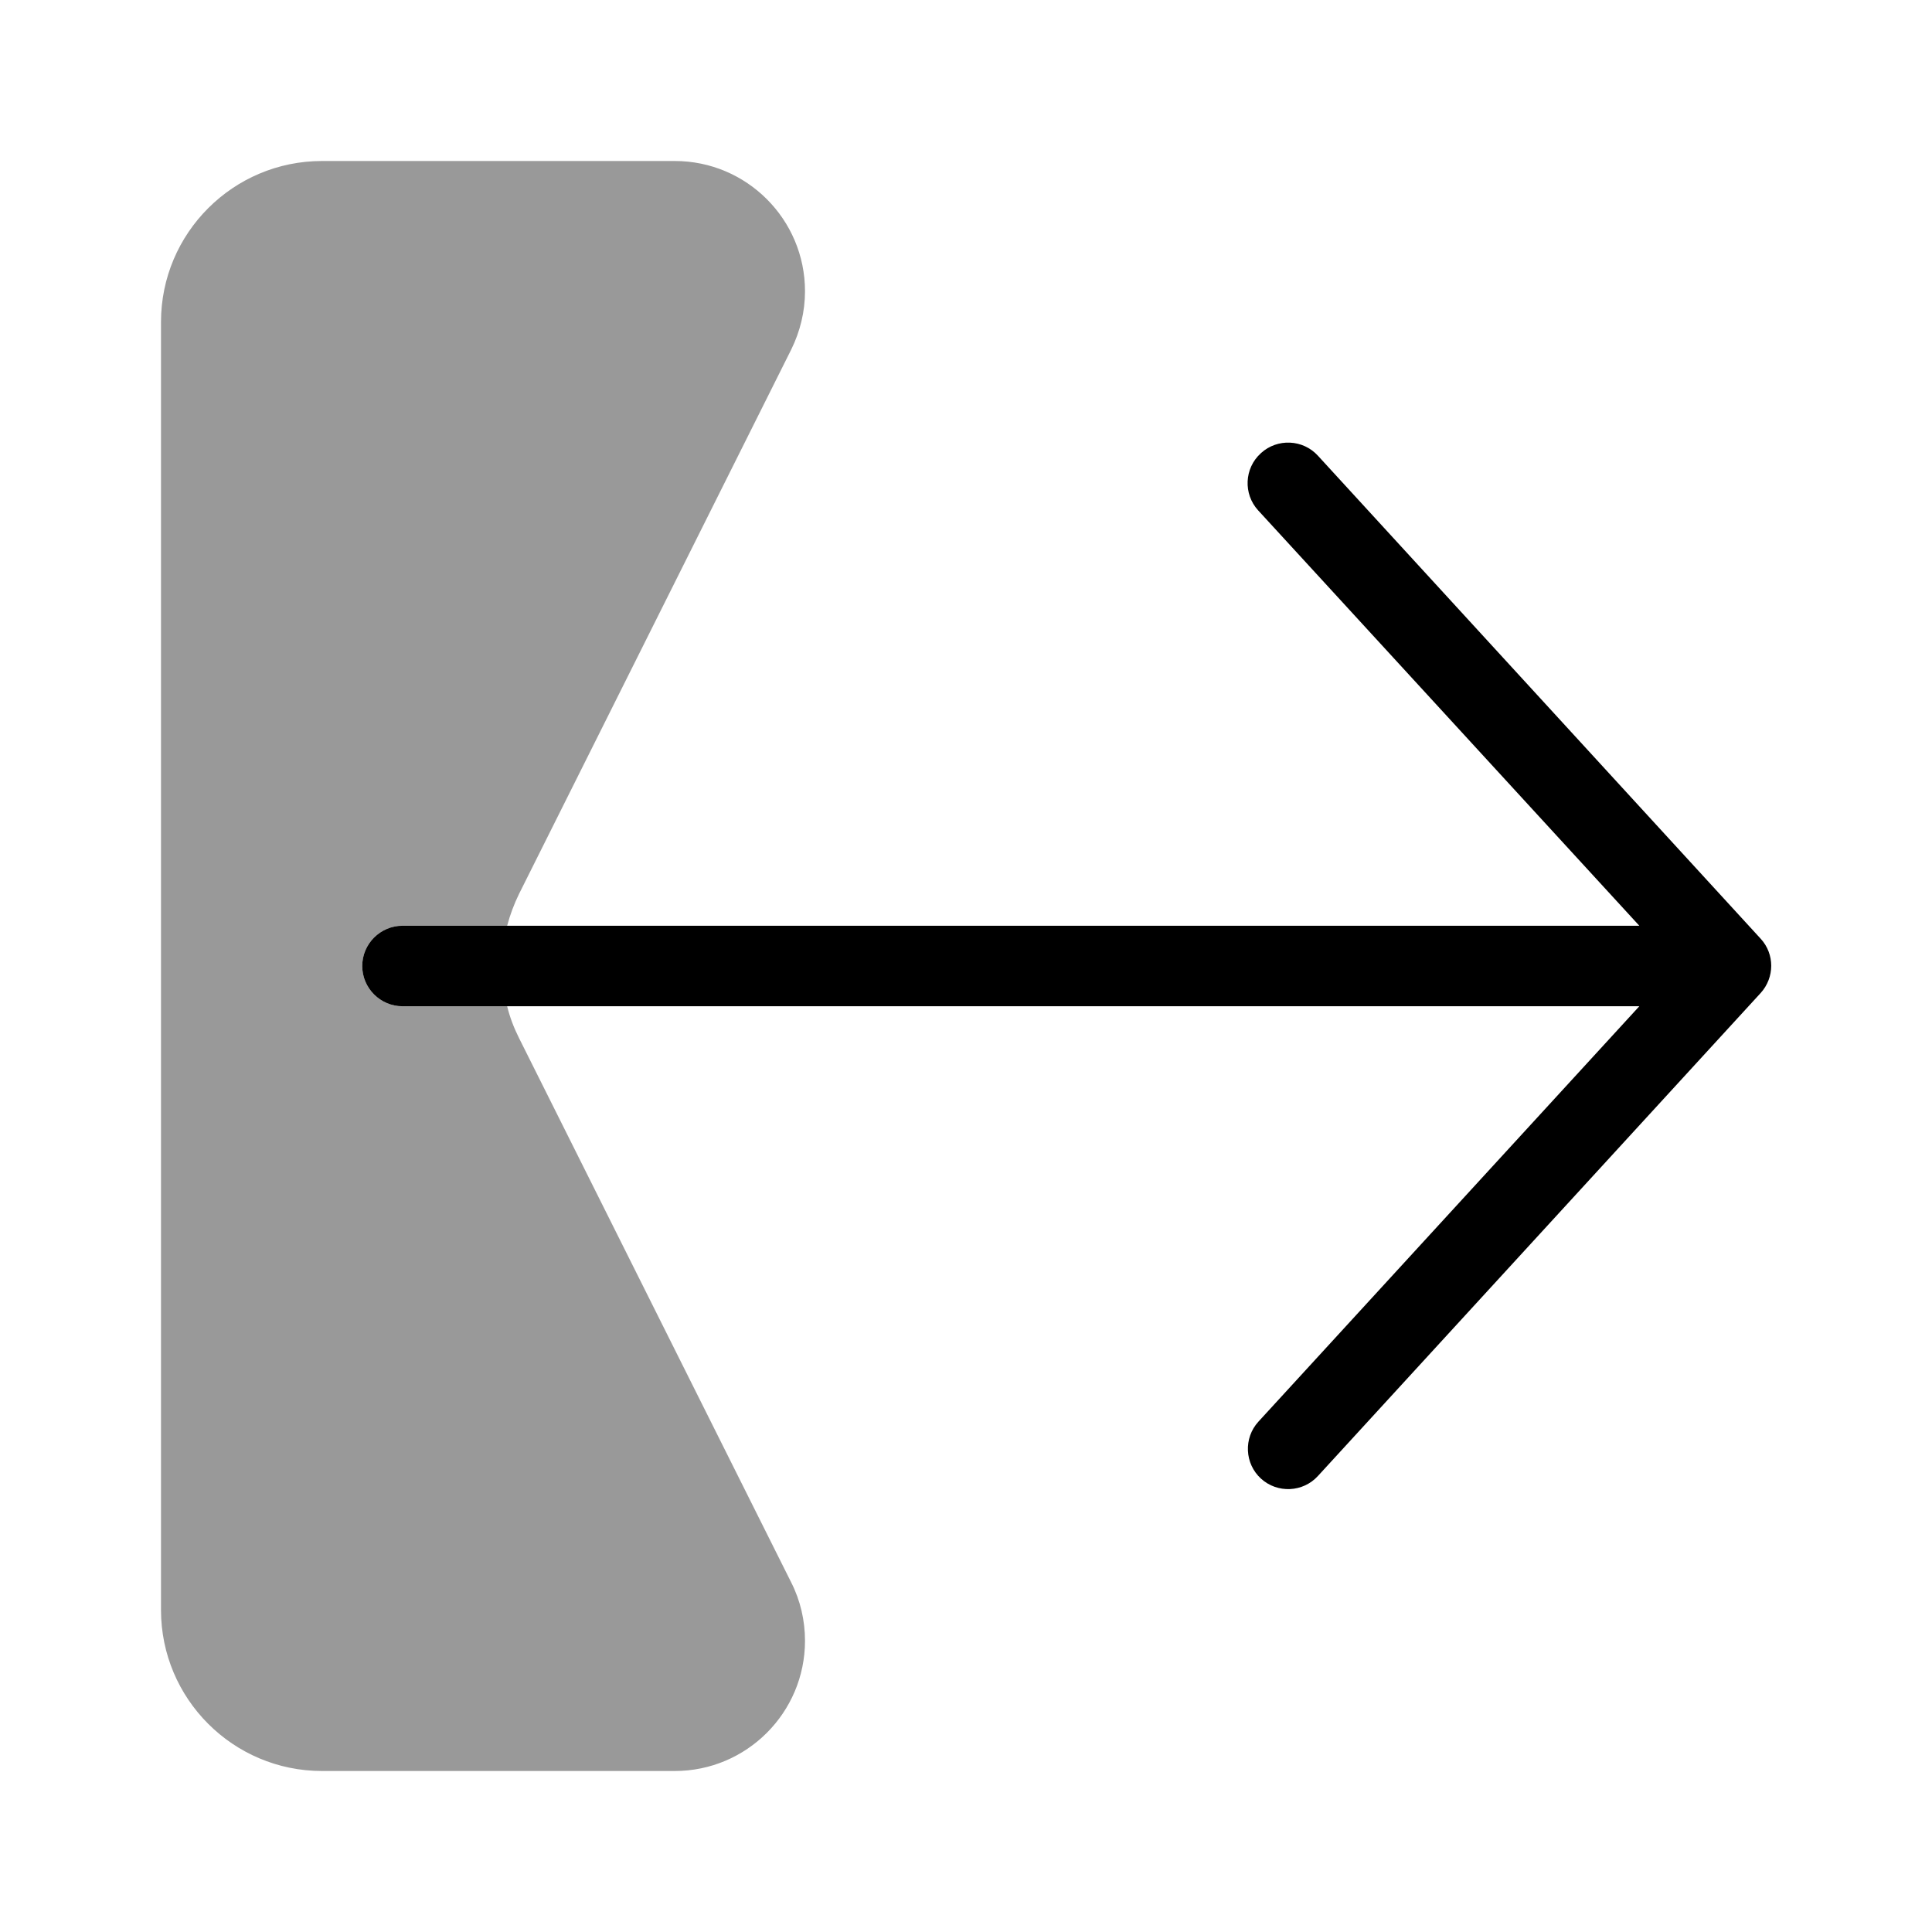
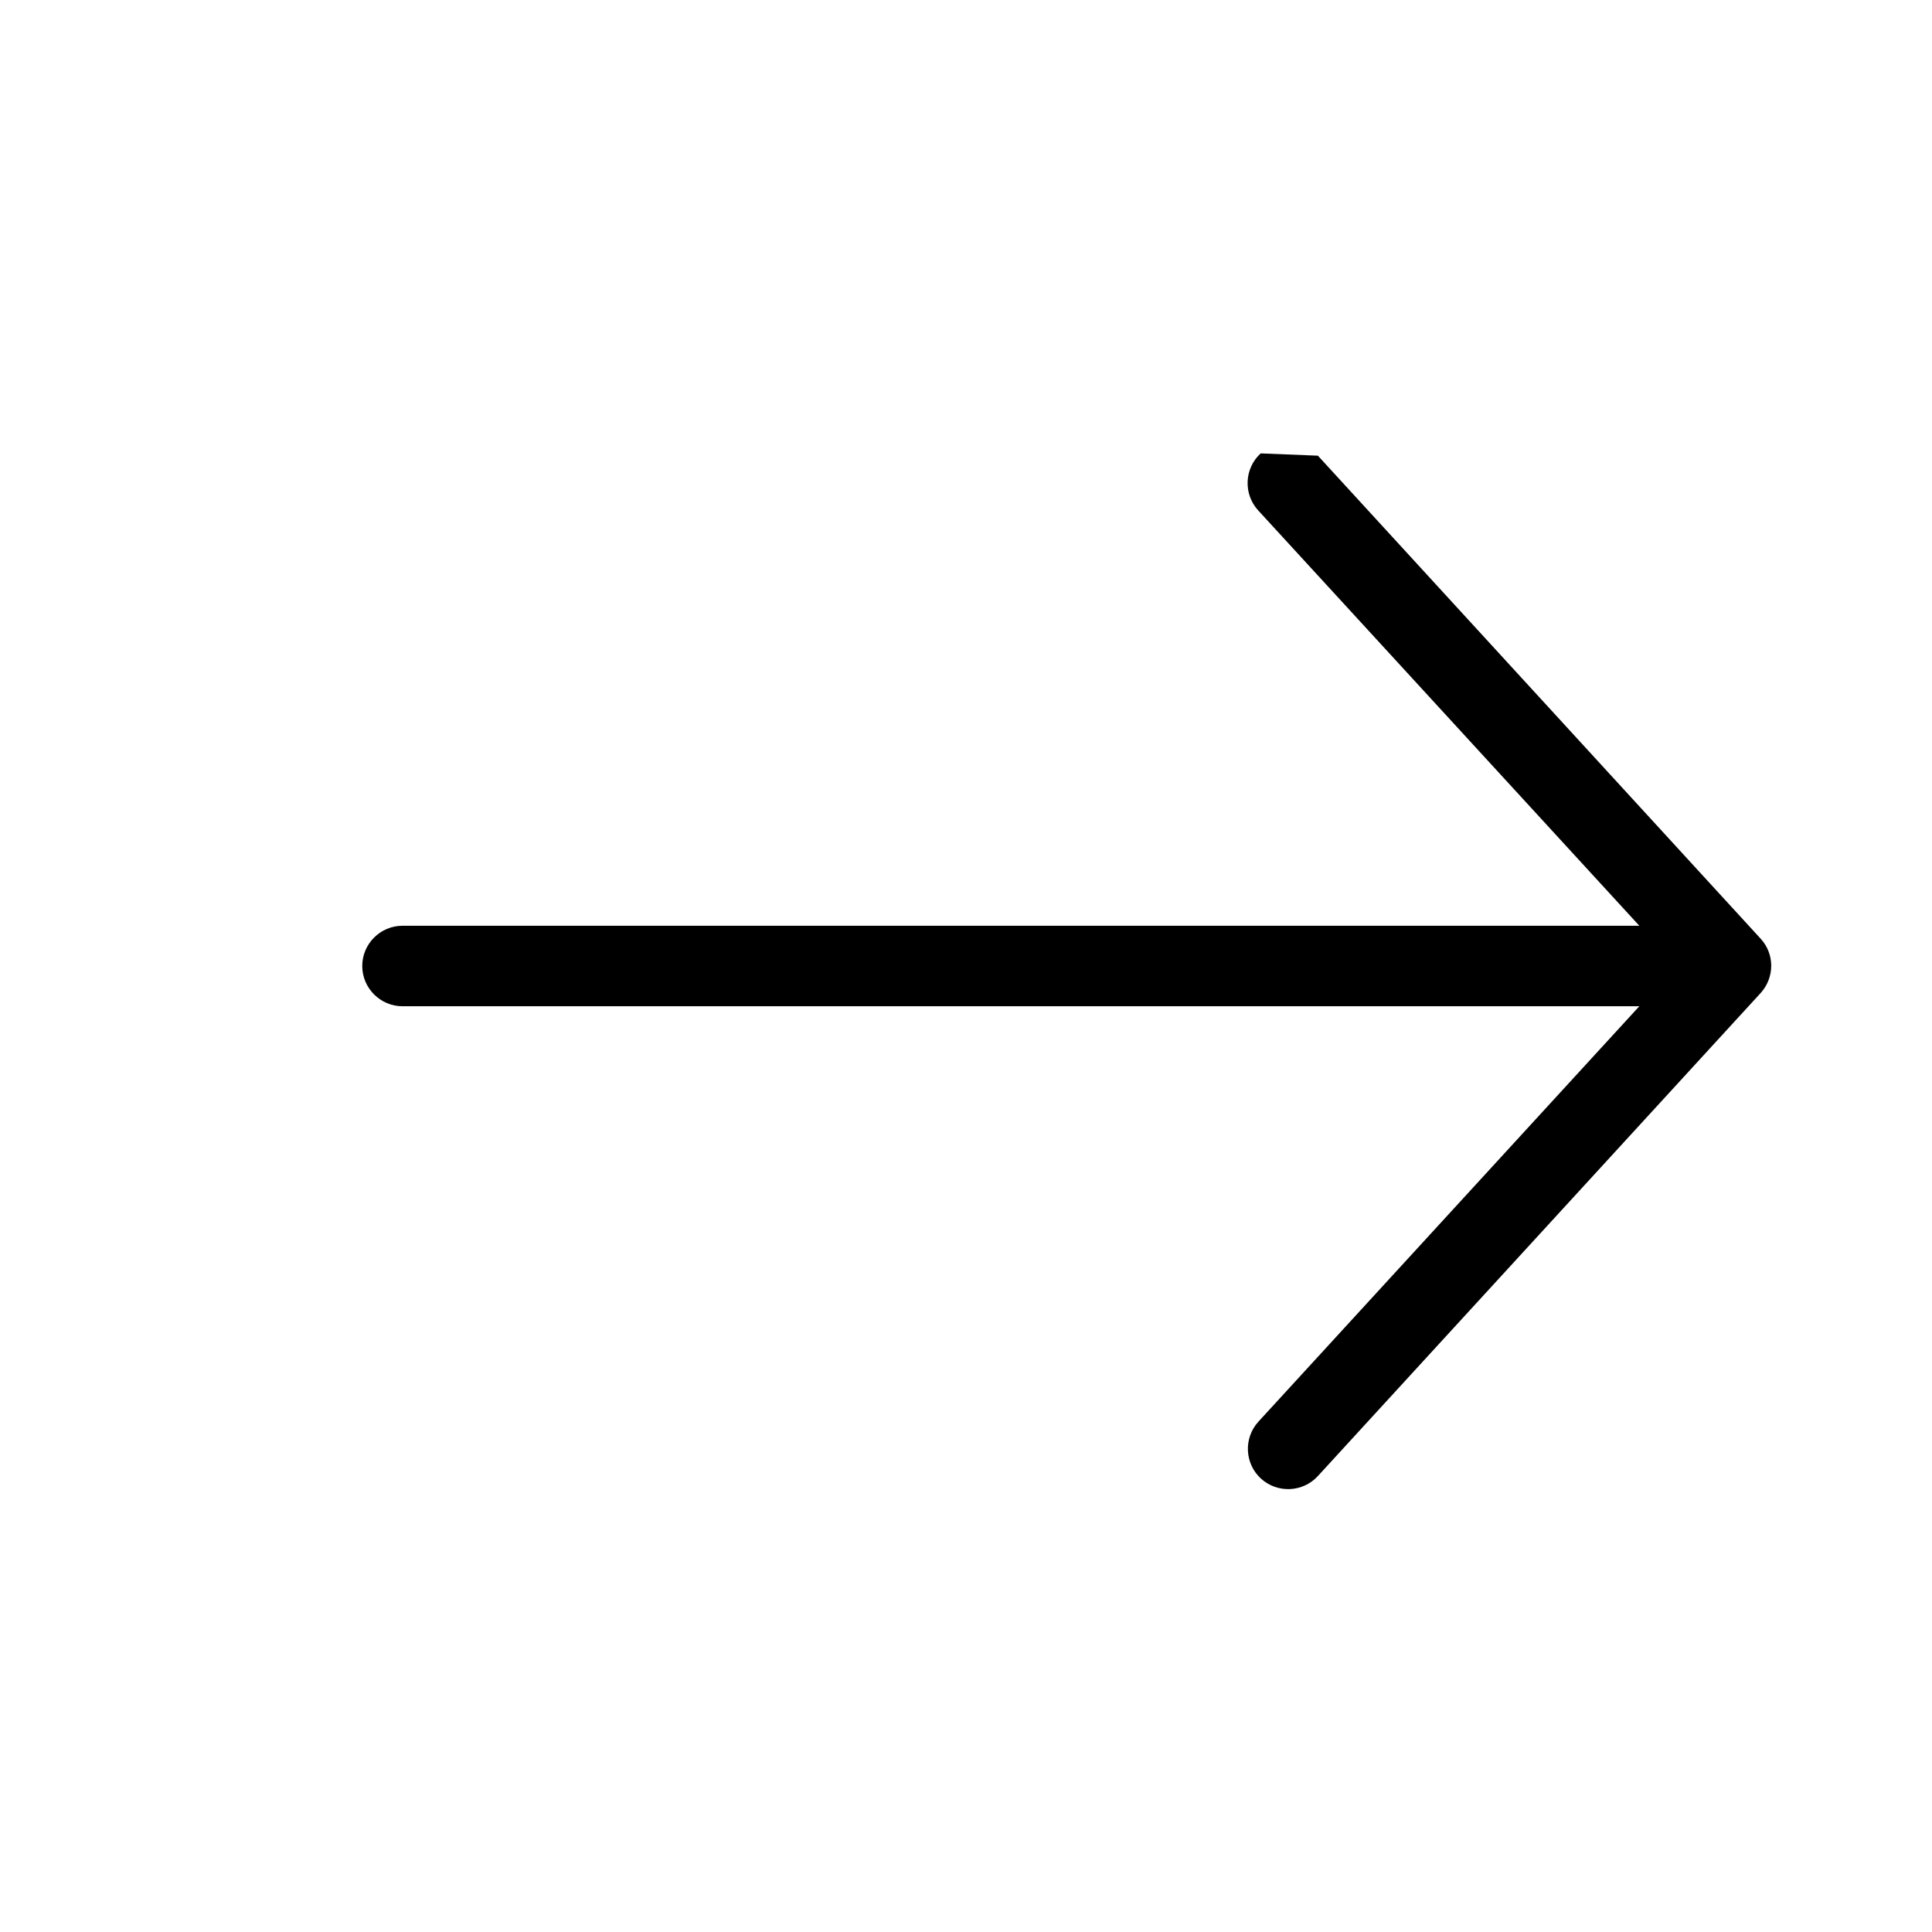
<svg xmlns="http://www.w3.org/2000/svg" viewBox="0 0 672 672">
-   <path opacity=".4" fill="currentColor" d="M56 112L56 560C56 590.9 81.1 616 112 616L234.7 616C259.7 616 280 595.7 280 570.7C280 563.7 278.4 556.7 275.2 550.4L180.5 361C178.7 357.4 177.3 353.7 176.4 350L140 350C132.3 350 126 343.7 126 336C126 328.3 132.3 322 140 322L176.4 322C177.4 318.2 178.8 314.5 180.5 311L275.2 121.6C278.3 115.3 280 108.4 280 101.3C280 76.3 259.7 56 234.7 56L112 56C81.1 56 56 81.1 56 112z" />
-   <path fill="currentColor" d="M438.5 157.7C432.8 162.9 432.4 171.8 437.6 177.5L570.2 322L140 322C132.3 322 126 328.3 126 336C126 343.7 132.3 350 140 350L570.2 350L437.7 494.5C432.5 500.2 432.9 509.1 438.6 514.3C444.3 519.5 453.2 519.1 458.4 513.4L612.4 345.4C617.3 340 617.3 331.8 612.4 326.5L458.4 158.5C453.2 152.8 444.3 152.4 438.6 157.6z" />
+   <path fill="currentColor" d="M438.5 157.7C432.8 162.9 432.4 171.8 437.6 177.5L570.2 322L140 322C132.3 322 126 328.3 126 336C126 343.7 132.3 350 140 350L570.2 350L437.7 494.5C432.5 500.2 432.9 509.1 438.6 514.3C444.3 519.5 453.2 519.1 458.4 513.4L612.4 345.4C617.3 340 617.3 331.8 612.4 326.5L458.4 158.5z" />
</svg>